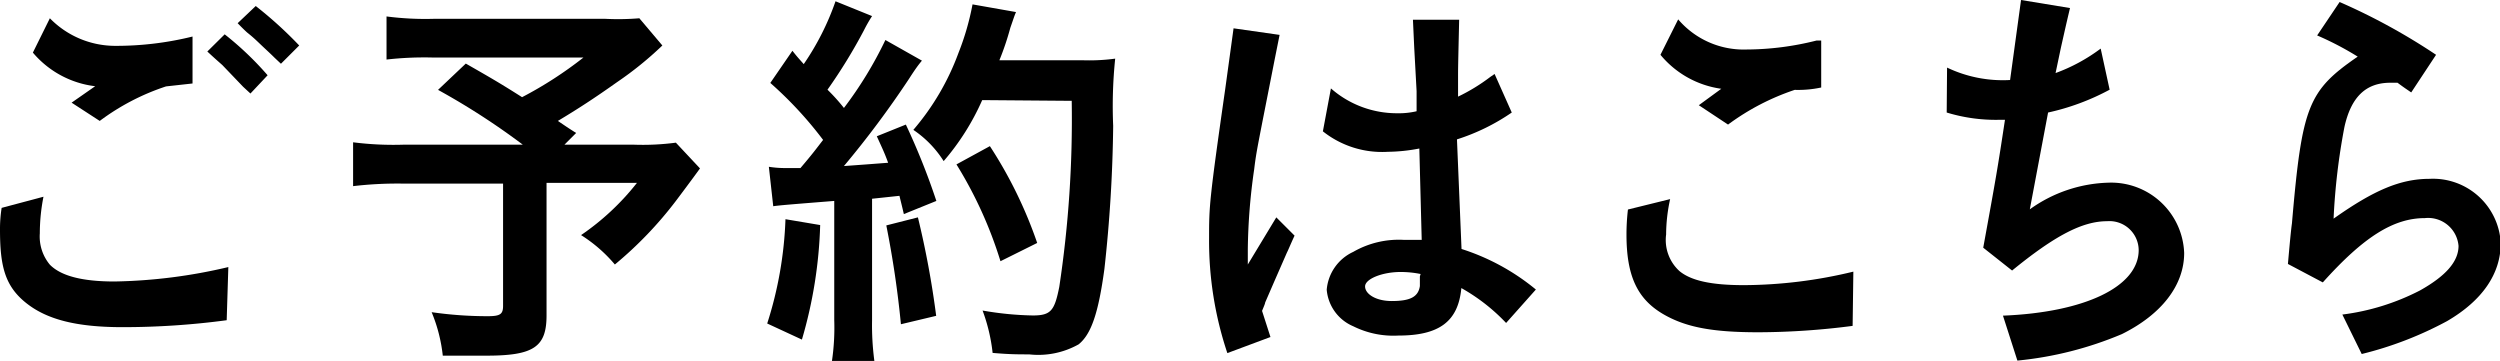
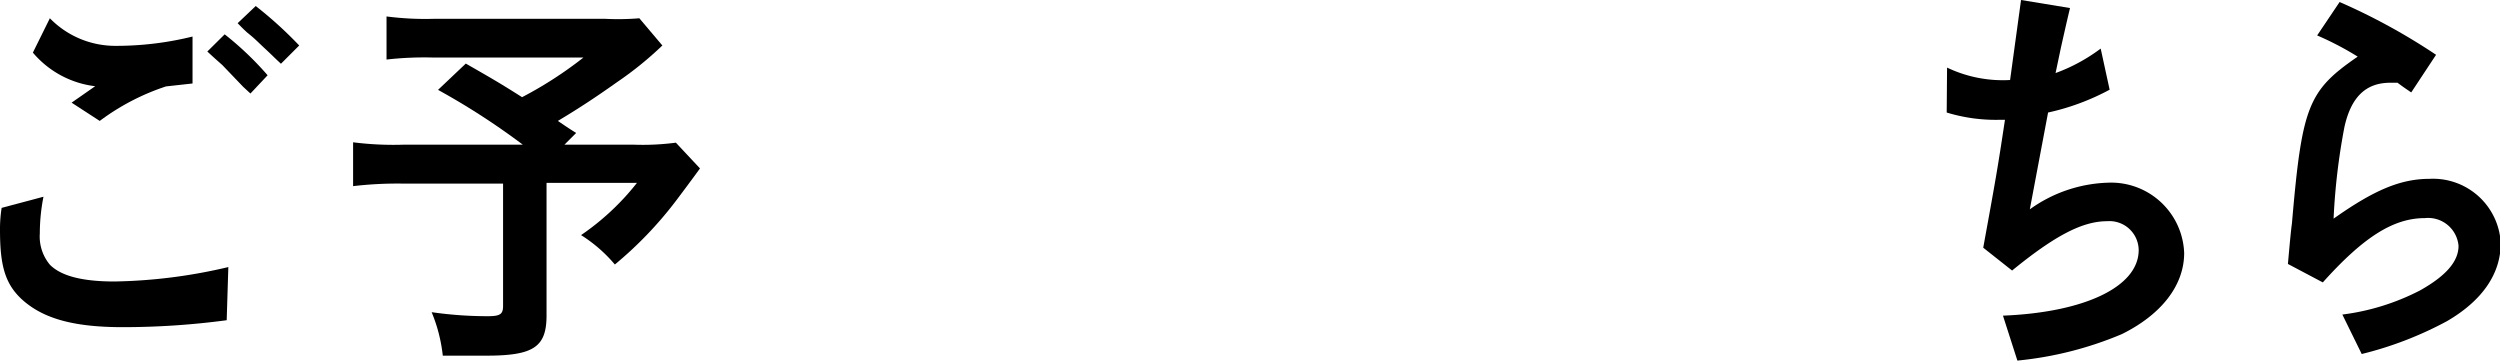
<svg xmlns="http://www.w3.org/2000/svg" viewBox="0 0 136.86 19.76">
  <title>アセット 8</title>
  <g id="レイヤー_2" data-name="レイヤー 2">
    <g id="レイヤー_1-2" data-name="レイヤー 1">
      <path d="M12.41,17.53a42.84,42.84,0,0,1-5.7.38c-2.53,0-4.16-.42-5.3-1.34s-1.41-2-1.41-4a7.35,7.35,0,0,1,.09-1.19l2.29-.61a10.31,10.31,0,0,0-.2,2,2.41,2.41,0,0,0,.55,1.72c.61.62,1.78.92,3.54.92a28.93,28.93,0,0,0,6.23-.79ZM2.73,1A5,5,0,0,0,6.29,2.51,17.39,17.39,0,0,0,10.54,2l0,2.57-1.45.16A12.64,12.64,0,0,0,5.46,6.62l-1.54-1,1.29-.9A5.28,5.28,0,0,1,1.8,2.88Zm9.57.88a17.08,17.08,0,0,1,2.35,2.24l-.94,1-.4-.37L12.17,3.56c-.27-.24-.4-.35-.82-.74ZM14,.33a22,22,0,0,1,2.38,2.16l-1,1-.35-.33c-.26-.26-.53-.5-.81-.77s-.44-.41-.69-.61c-.08-.07-.26-.24-.52-.51Z" />
      <path d="M36.26,2.49a19,19,0,0,1-2.47,2c-1.27.9-2.15,1.47-3.25,2.13.46.31.48.33,1,.66l-.64.64h3.78A13.8,13.8,0,0,0,37,7.81l1.32,1.41S37.86,9.86,37,11a21,21,0,0,1-3.34,3.48,8,8,0,0,0-1.85-1.61,13.75,13.75,0,0,0,3.06-2.86H29.92v7.26c0,1.72-.7,2.2-3.28,2.2-.66,0-1.74,0-2.4,0a8.59,8.59,0,0,0-.61-2.38,21.47,21.47,0,0,0,3.06.22c.7,0,.85-.11.85-.57V10.05H22a20.81,20.81,0,0,0-2.67.14V7.79a17.5,17.5,0,0,0,2.78.13h6.51a39,39,0,0,0-4.64-3L25.5,3.48c1.38.79,1.87,1.07,3.08,1.84a21.52,21.52,0,0,0,3.36-2.17H23.72a18.28,18.28,0,0,0-2.56.11V.9a16.44,16.44,0,0,0,2.6.13h9.37A13.89,13.89,0,0,0,35,1Z" />
-       <path d="M44.9,12.32a24.66,24.66,0,0,1-1,6.27L42,17.71A21,21,0,0,0,43,12ZM42.09,9.13a5.48,5.48,0,0,0,.9.07c.15,0,.35,0,.83,0,.69-.81.82-1,1.24-1.54a21,21,0,0,0-2.89-3.12l1.21-1.76c.29.37.4.48.62.73A14.43,14.43,0,0,0,45.74.07l2,.81a8.13,8.13,0,0,0-.44.77,29,29,0,0,1-2,3.26,10.32,10.32,0,0,1,.9,1,21.29,21.29,0,0,0,2.27-3.72l2,1.13c-.2.24-.35.44-.71,1A52.91,52.91,0,0,1,46.2,9.09C47.45,9,47.45,9,48.62,8.91c-.2-.55-.31-.77-.62-1.45l1.59-.64A37.43,37.43,0,0,1,51.26,11l-1.78.72c-.11-.48-.16-.66-.24-1l-1.5.16v6.66a15,15,0,0,0,.13,2.25H45.54a12.53,12.53,0,0,0,.13-2.27V11c-2.51.2-3,.24-3.34.29Zm8.16,2.77a49.49,49.49,0,0,1,1,5.39l-1.93.46a54.34,54.34,0,0,0-.8-5.41Zm3.52-6.42a13.35,13.35,0,0,1-2.11,3.34A5.77,5.77,0,0,0,50,7.11,13.7,13.7,0,0,0,52.47,2.9,14.38,14.38,0,0,0,53.24.24l2.38.42c-.11.26-.11.29-.31.86a15.23,15.23,0,0,1-.6,1.78h4.6a10.56,10.56,0,0,0,1.74-.09,25.25,25.25,0,0,0-.11,3.68,78.27,78.27,0,0,1-.48,7.83c-.33,2.44-.73,3.58-1.41,4.13a4.51,4.51,0,0,1-2.71.55c-.61,0-1.08,0-2-.08A9.61,9.61,0,0,0,53.79,17a17.52,17.52,0,0,0,2.75.27c1,0,1.19-.27,1.45-1.57a61.44,61.44,0,0,0,.68-10.18Zm1,8.82A22.74,22.74,0,0,0,52.36,9l1.83-1a23.88,23.88,0,0,1,2.59,5.3Z" />
-       <path d="M70.05,1.91l-.27,1.35c-.94,4.79-1,5-1.12,6a32.75,32.75,0,0,0-.35,4.38c0,.2,0,.44,0,.84l1.56-2.58,1,1c-.22.47-.35.8-.42.93l-.7,1.6-.49,1.13c0,.06-.09.26-.17.46l.46,1.43-2.36.88a19.35,19.35,0,0,1-1-6.29c0-1.72,0-2,.88-8.14l.33-2.4.13-.95Zm2.81,2.93A5.47,5.47,0,0,0,76.49,6.2a4.25,4.25,0,0,0,1.06-.11l0-1.1L77.42,2.6l-.07-1.52,2.53,0c-.06,2.64-.06,2.64-.06,3.21,0,.16,0,.55,0,1A10.19,10.19,0,0,0,81.6,4.2l.22-.15.94,2.11a11.34,11.34,0,0,1-3,1.47l.25,6a12.22,12.22,0,0,1,4.07,2.22l-1.63,1.83A10.31,10.31,0,0,0,80,15.77c-.17,1.83-1.21,2.6-3.45,2.6a4.93,4.93,0,0,1-2.47-.51,2.39,2.39,0,0,1-1.45-2,2.51,2.51,0,0,1,1.45-2.07,5,5,0,0,1,2.75-.66c.16,0,.53,0,1,0l-.13-5a9.46,9.46,0,0,1-1.72.18,5.21,5.21,0,0,1-3.56-1.12ZM77.77,15a5.47,5.47,0,0,0-1.1-.11c-1,0-1.94.38-1.94.79s.58.8,1.46.8c1,0,1.45-.22,1.54-.82,0-.2,0-.31,0-.53Z" />
-       <path d="M101.42,17.84a40.63,40.63,0,0,1-5.15.35c-2.55,0-4-.28-5.23-1-1.41-.83-2-2.09-2-4.35a11.82,11.82,0,0,1,.08-1.37l2.31-.57a9.16,9.16,0,0,0-.22,1.94,2.3,2.3,0,0,0,.73,2c.64.53,1.76.77,3.52.77a25.76,25.76,0,0,0,6-.74ZM91.87,1.06a4.71,4.71,0,0,0,3.74,1.65,15.83,15.83,0,0,0,3.83-.49l.26,0,0,2.57a6,6,0,0,1-1.45.13,13.09,13.09,0,0,0-3.65,1.9L93,5.76l1.23-.9A5.25,5.25,0,0,1,90.9,3Z" />
      <path d="M106.59,3.7a7.08,7.08,0,0,0,3.45.68l.6-4.38,2.68.44c-.26,1.1-.28,1.21-.5,2.18L112.53,4A9.62,9.62,0,0,0,115,2.66l.49,2.25a12.91,12.91,0,0,1-3.37,1.25l-1,5.3A7.72,7.72,0,0,1,115.43,10a4,4,0,0,1,4.14,3.85c0,1.76-1.23,3.36-3.41,4.44a19.52,19.52,0,0,1-5.72,1.45l-.79-2.46c4.49-.18,7.43-1.59,7.43-3.59a1.6,1.6,0,0,0-1.73-1.58c-1.35,0-2.86.79-5.2,2.7l-1.58-1.25c.73-4,.79-4.36,1.19-7h-.4a9.17,9.17,0,0,1-2.79-.4Z" />
      <path d="M125.25,14.45c.11-1.25.17-1.87.22-2.22.55-6.42.88-7.26,3.6-9.13a16.72,16.72,0,0,0-2.22-1.16L128.08.11A33.89,33.89,0,0,1,133.36,3L132,5.06c-.29-.2-.36-.24-.75-.53h-.4c-1.34,0-2.15.79-2.51,2.44a35,35,0,0,0-.59,5c2.22-1.57,3.67-2.18,5.26-2.18a3.71,3.71,0,0,1,3.89,3.52c0,1.67-1,3.14-2.94,4.27a19.73,19.73,0,0,1-4.67,1.8l-1.06-2.16a12.69,12.69,0,0,0,4.25-1.32c1.41-.79,2.11-1.58,2.11-2.44a1.67,1.67,0,0,0-1.84-1.52c-1.7,0-3.33,1-5.59,3.52Z" />
    </g>
  </g>
</svg>